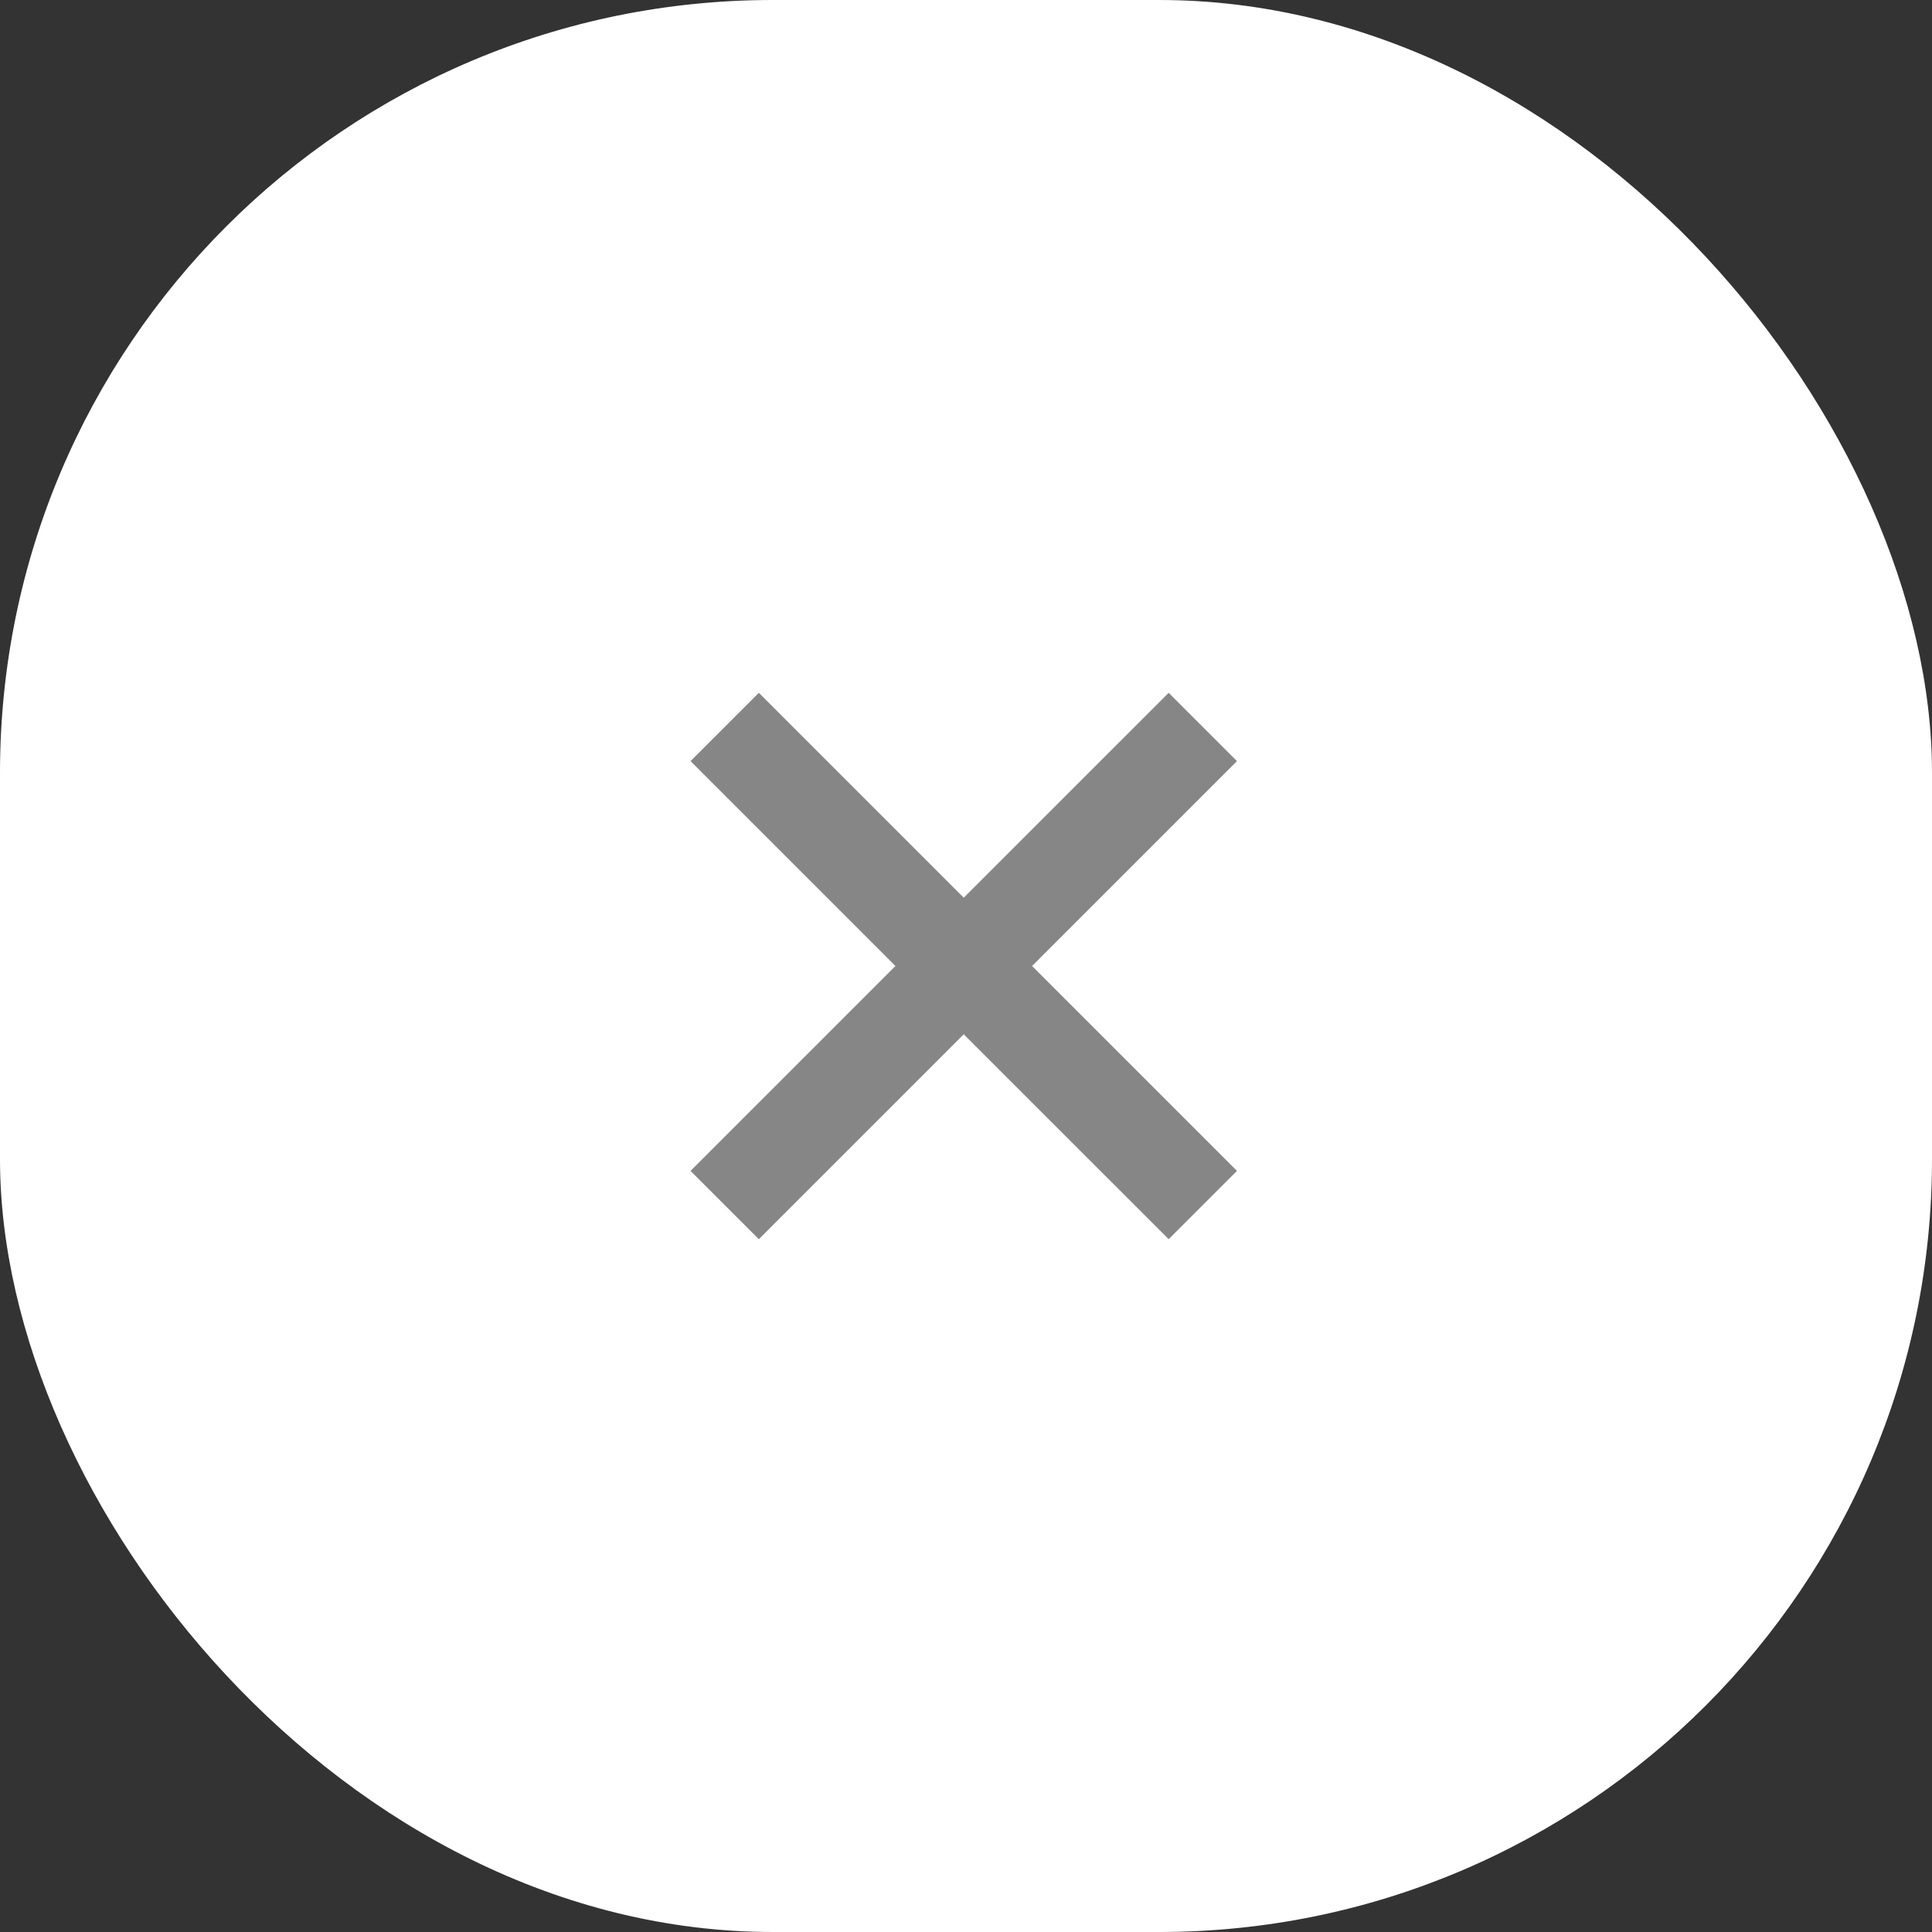
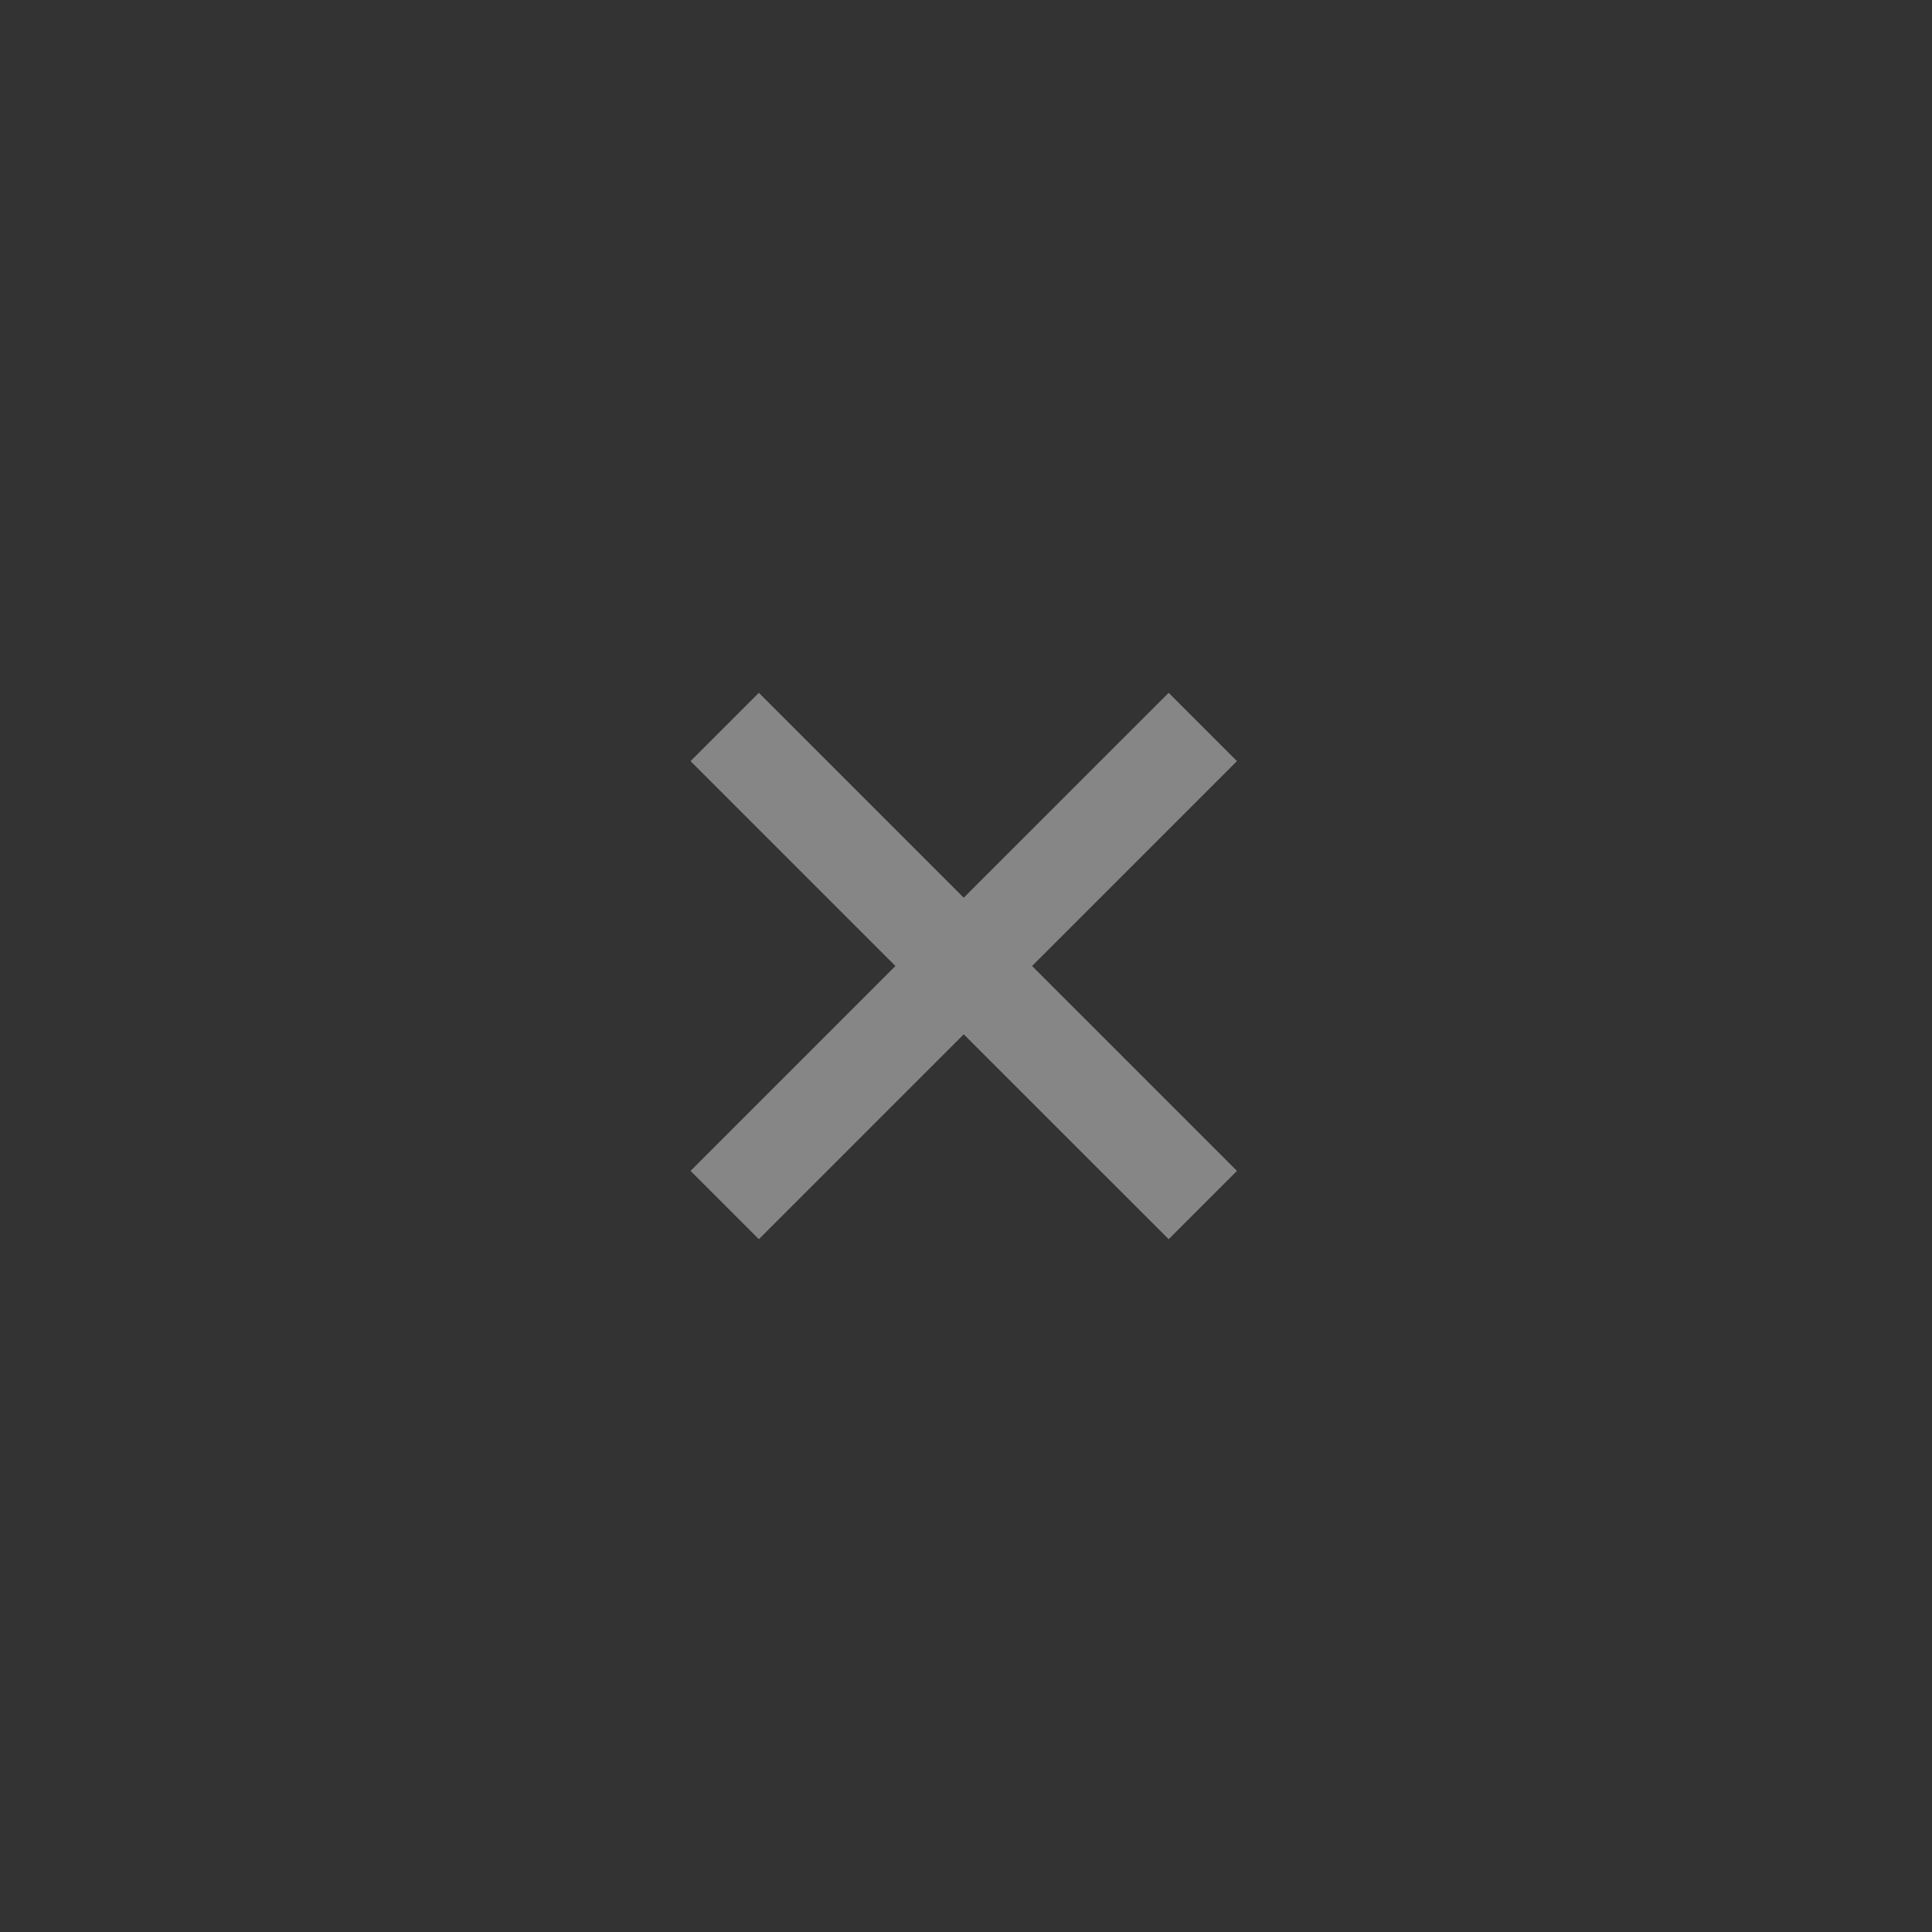
<svg xmlns="http://www.w3.org/2000/svg" width="40" height="40" viewBox="0 0 40 40" fill="none">
  <rect x="0" y="0" width="40" height="40" fill="#333333" stroke="none" />
-   <rect width="40" height="40" rx="16" fill="white" />
  <path d="M24.196 14.344L19.953 18.586L15.711 14.344L14.297 15.758L18.539 20L14.297 24.242L15.711 25.656L19.953 21.414L24.196 25.656L25.61 24.242L21.368 20L25.61 15.758L24.196 14.344Z" fill="#868686" />
</svg>